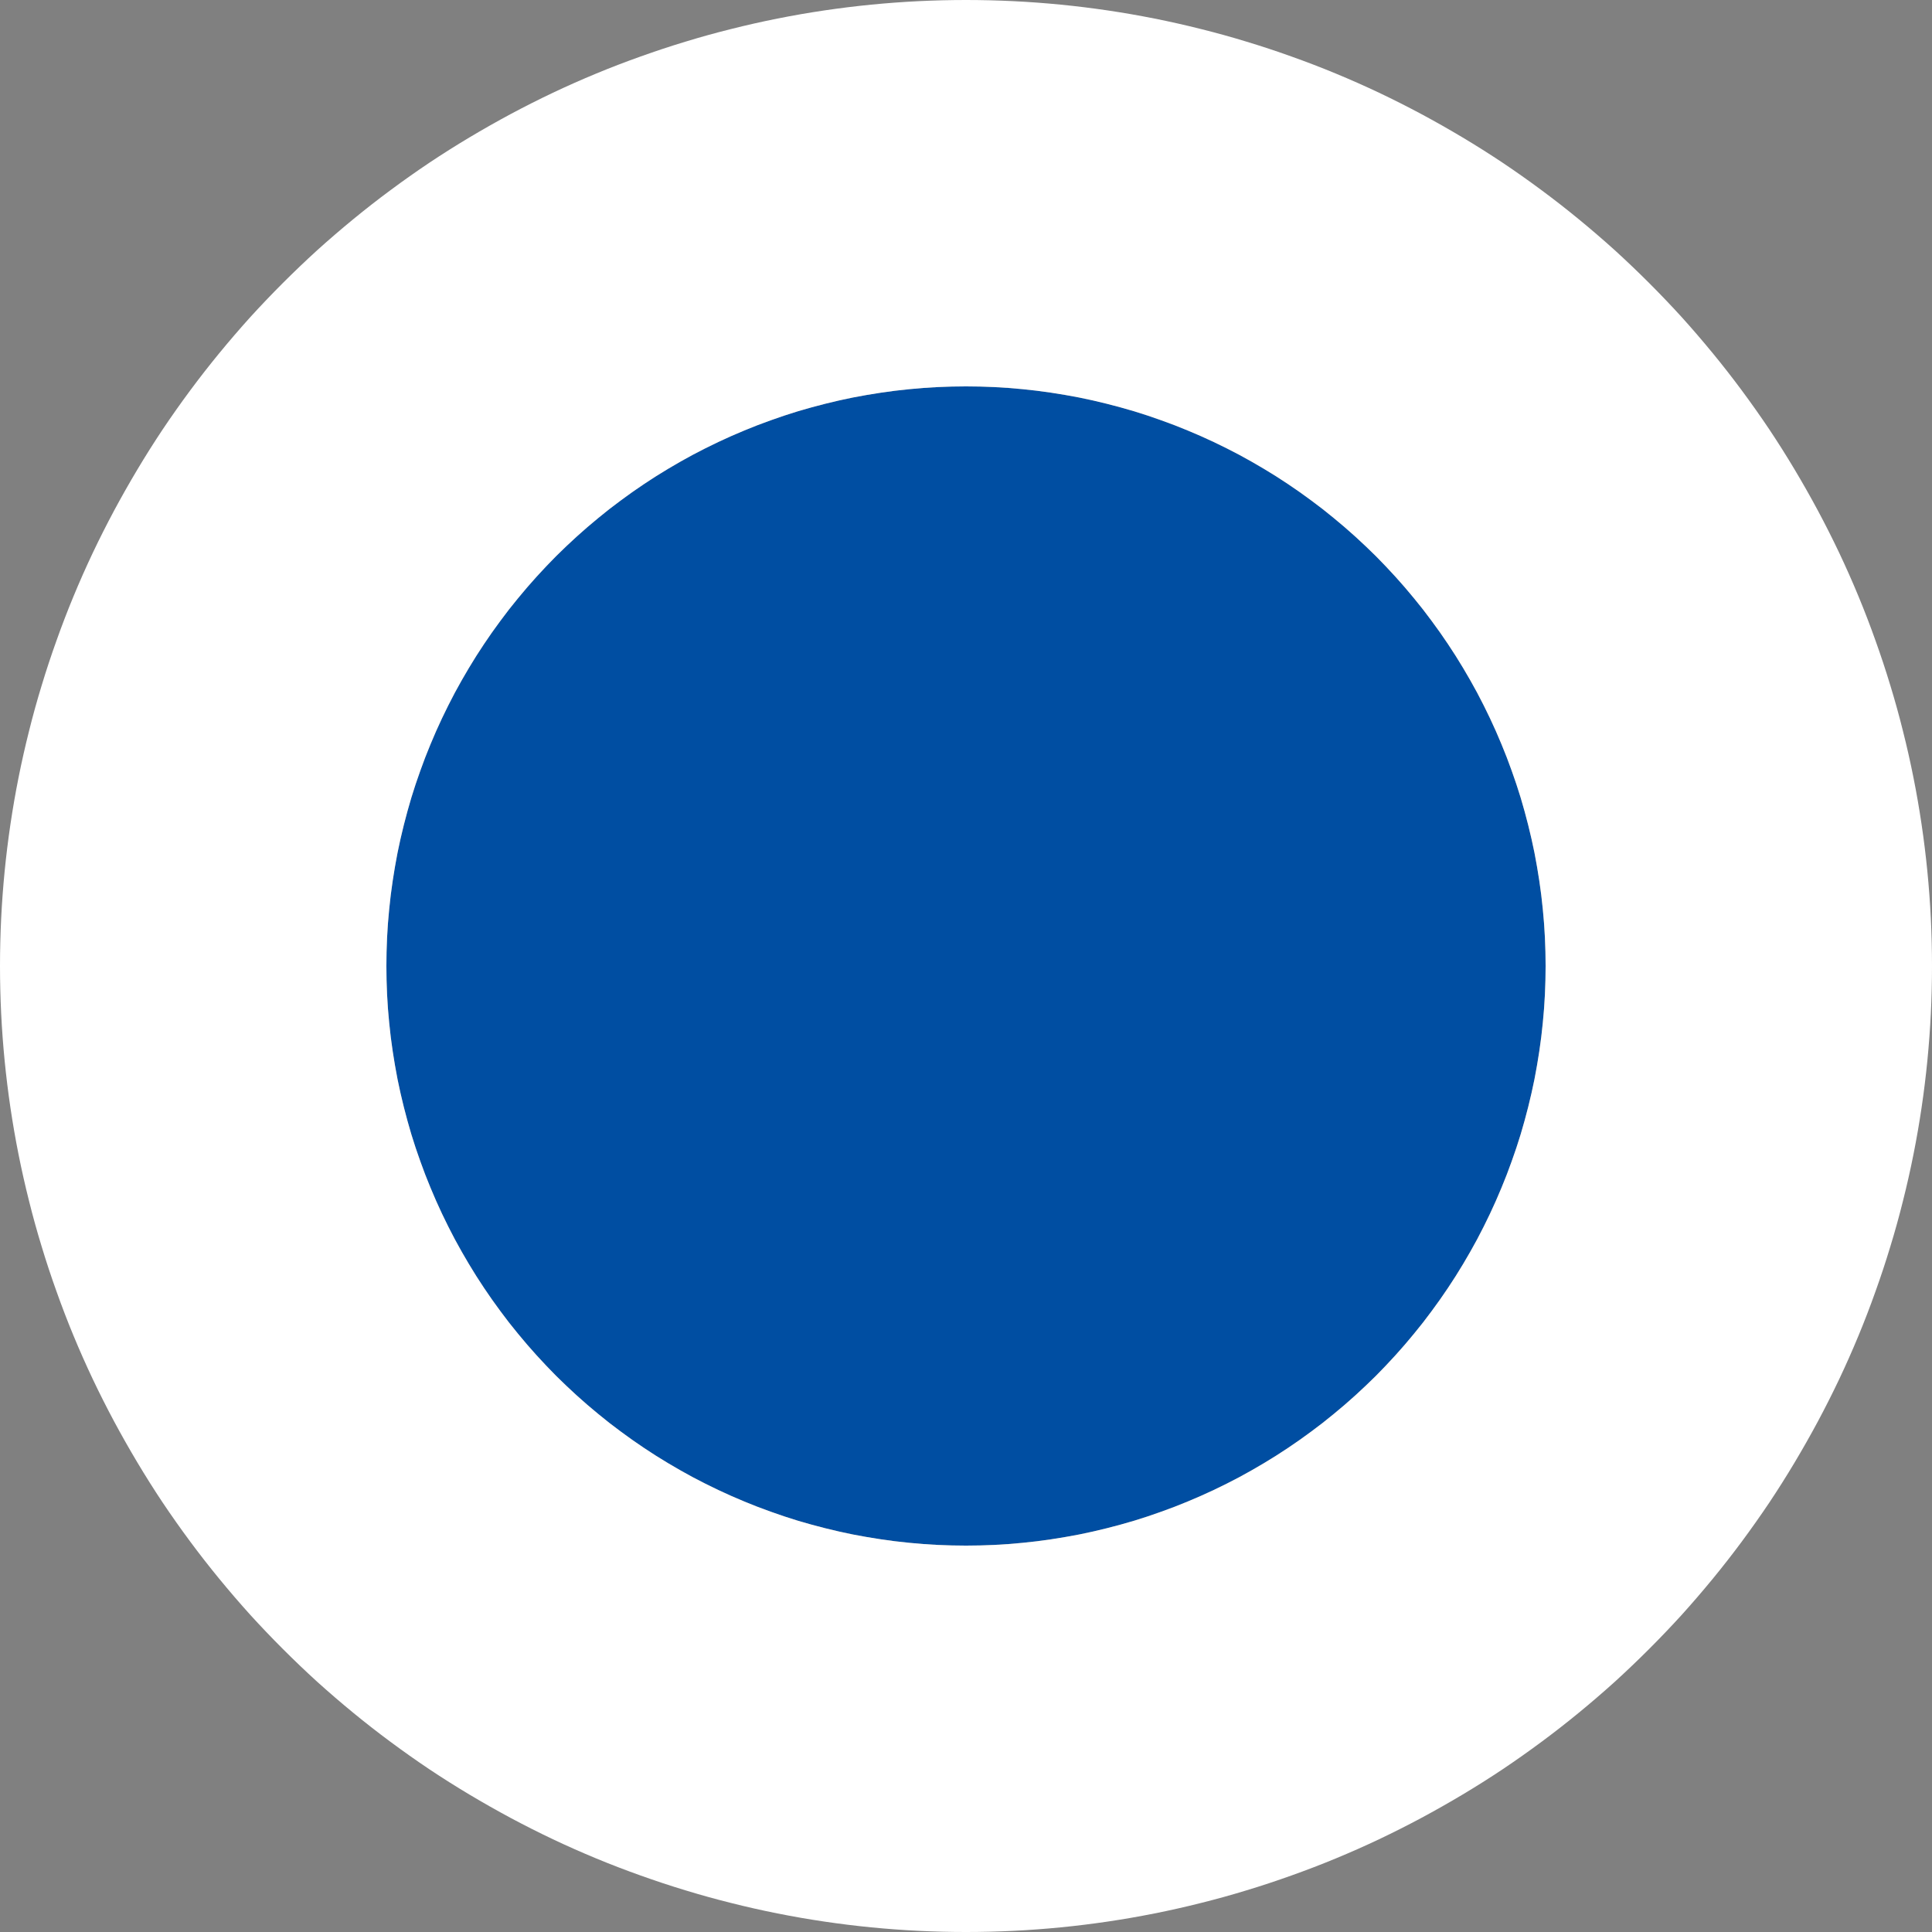
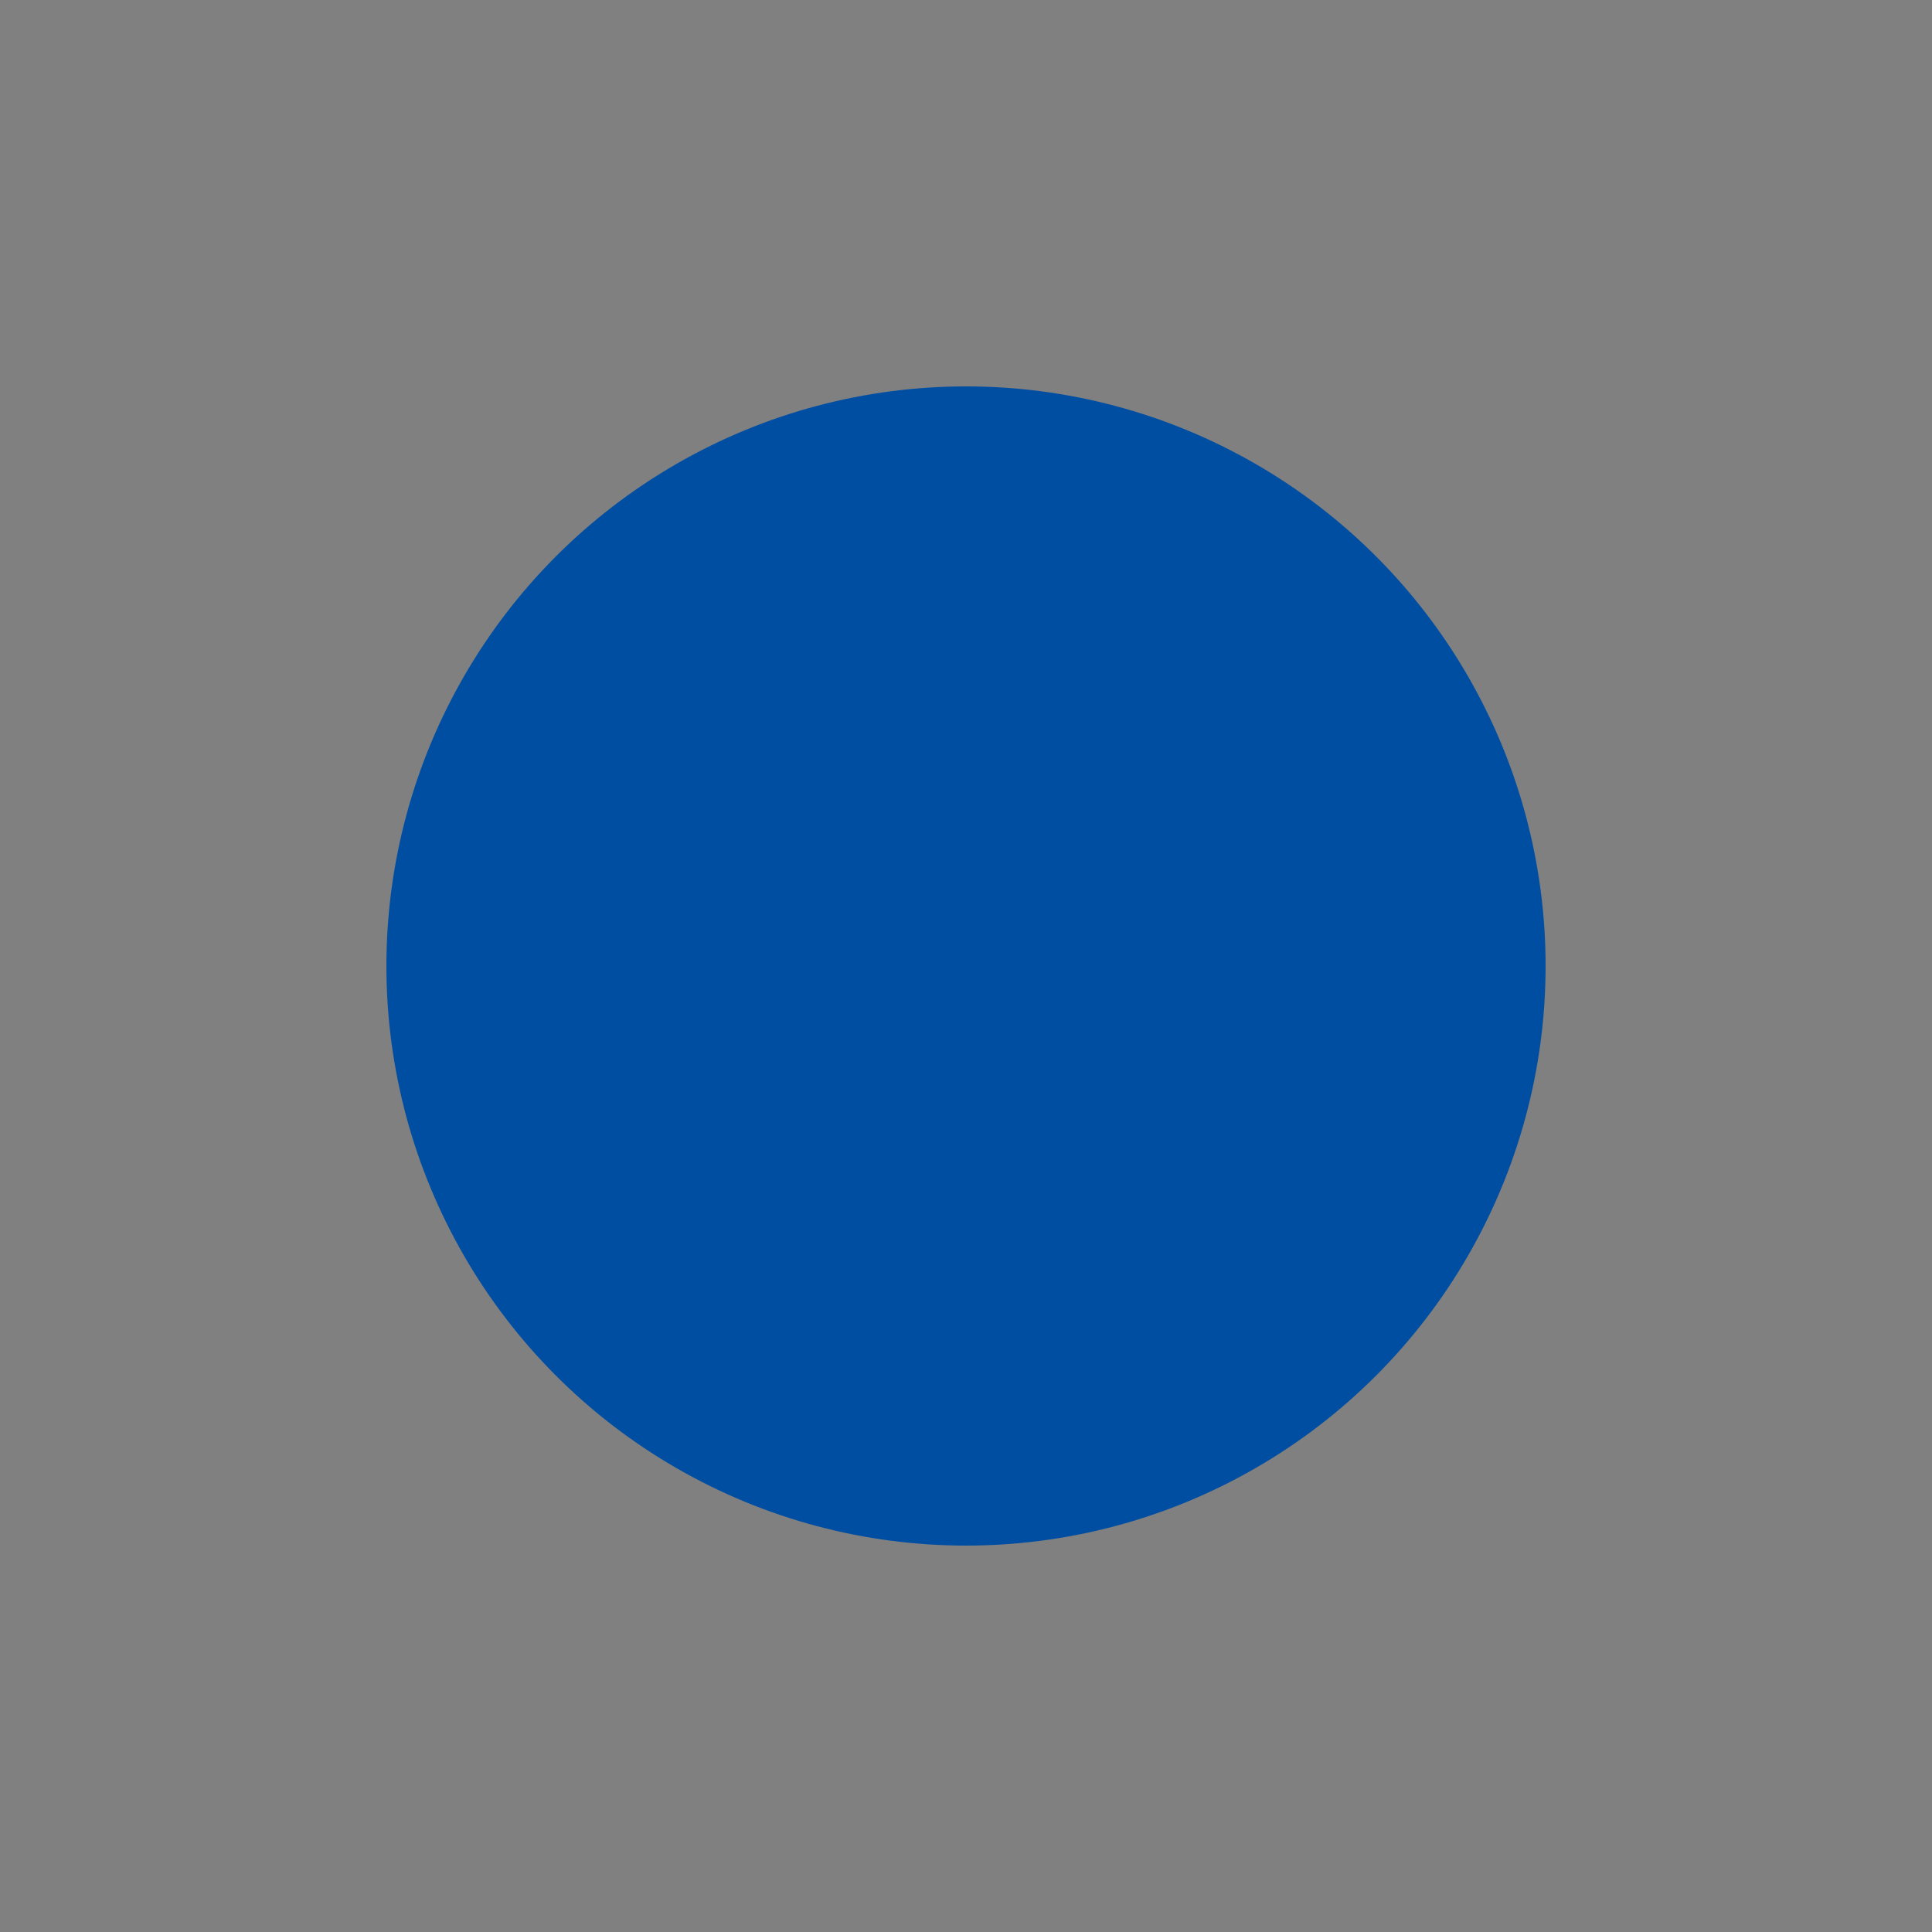
<svg xmlns="http://www.w3.org/2000/svg" fill="none" version="1.1" width="20" height="20" viewBox="0 0 20 20">
  <rect x="0" y="0" width="20" height="20" fill="#808080" stroke="none" />
  <g>
    <ellipse cx="10" cy="10" rx="6" ry="6" fill="#004EA2" fill-opacity="1" />
-     <path d="M20,10Q20,10.245,19.988,10.491Q19.976,10.736,19.952,10.98Q19.928,11.224,19.892,11.467Q19.856,11.71,19.808,11.951Q19.76,12.192,19.7,12.43Q19.641,12.668,19.569,12.903Q19.498,13.138,19.415,13.369Q19.333,13.6,19.239,13.827Q19.145,14.054,19.04,14.276Q18.935,14.497,18.819,14.714Q18.703,14.93,18.577,15.141Q18.451,15.352,18.315,15.556Q18.178,15.76,18.032,15.957Q17.886,16.154,17.73,16.344Q17.574,16.534,17.41,16.716Q17.245,16.897,17.071,17.071Q16.897,17.245,16.716,17.41Q16.534,17.574,16.344,17.73Q16.154,17.886,15.957,18.032Q15.76,18.178,15.556,18.315Q15.352,18.451,15.141,18.577Q14.93,18.703,14.714,18.819Q14.497,18.935,14.276,19.04Q14.054,19.145,13.827,19.239Q13.6,19.333,13.369,19.415Q13.138,19.498,12.903,19.569Q12.668,19.641,12.43,19.7Q12.192,19.76,11.951,19.808Q11.71,19.856,11.467,19.892Q11.224,19.928,10.98,19.952Q10.736,19.976,10.491,19.988Q10.245,20,10,20Q9.755,20,9.509,19.988Q9.264,19.976,9.02,19.952Q8.776,19.928,8.533,19.892Q8.29,19.856,8.049,19.808Q7.808,19.76,7.57,19.7Q7.332,19.641,7.097,19.569Q6.862,19.498,6.631,19.415Q6.4,19.333,6.173,19.239Q5.946,19.145,5.724,19.04Q5.503,18.935,5.286,18.819Q5.07,18.703,4.859,18.577Q4.648,18.451,4.444,18.315Q4.24,18.178,4.043,18.032Q3.846,17.886,3.656,17.73Q3.466,17.574,3.284,17.41Q3.103,17.245,2.929,17.071Q2.755,16.897,2.59,16.716Q2.426,16.534,2.27,16.344Q2.114,16.154,1.968,15.957Q1.822,15.76,1.685,15.556Q1.549,15.352,1.423,15.141Q1.297,14.93,1.181,14.714Q1.065,14.497,0.96,14.276Q0.855,14.054,0.761,13.827Q0.667,13.6,0.585,13.369Q0.502,13.138,0.431,12.903Q0.359,12.668,0.3,12.43Q0.24,12.192,0.192,11.951Q0.144,11.71,0.108,11.467Q0.072,11.224,0.048,10.98Q0.024,10.736,0.012,10.491Q0,10.245,0,10Q0,9.755,0.012,9.509Q0.024,9.264,0.048,9.02Q0.072,8.776,0.108,8.533Q0.144,8.29,0.192,8.049Q0.24,7.808,0.3,7.57Q0.359,7.332,0.431,7.097Q0.502,6.862,0.585,6.631Q0.667,6.4,0.761,6.173Q0.855,5.946,0.96,5.724Q1.065,5.503,1.181,5.286Q1.297,5.07,1.423,4.859Q1.549,4.648,1.685,4.444Q1.822,4.24,1.968,4.043Q2.114,3.846,2.27,3.656Q2.426,3.466,2.59,3.284Q2.755,3.103,2.929,2.929Q3.103,2.755,3.284,2.59Q3.466,2.426,3.656,2.27Q3.846,2.114,4.043,1.968Q4.24,1.822,4.444,1.685Q4.648,1.549,4.859,1.423Q5.07,1.297,5.286,1.181Q5.503,1.065,5.724,0.96Q5.946,0.855,6.173,0.761Q6.4,0.667,6.631,0.585Q6.862,0.502,7.097,0.431Q7.332,0.359,7.57,0.3Q7.808,0.24,8.049,0.192Q8.29,0.144,8.533,0.108Q8.776,0.072,9.02,0.048Q9.264,0.024,9.509,0.012Q9.755,0,10,0Q10.245,0,10.491,0.012Q10.736,0.024,10.98,0.048Q11.224,0.072,11.467,0.108Q11.71,0.144,11.951,0.192Q12.192,0.24,12.43,0.3Q12.668,0.359,12.903,0.431Q13.138,0.502,13.369,0.585Q13.6,0.667,13.827,0.761Q14.054,0.855,14.276,0.96Q14.497,1.065,14.714,1.181Q14.93,1.297,15.141,1.423Q15.352,1.549,15.556,1.685Q15.76,1.822,15.957,1.968Q16.154,2.114,16.344,2.27Q16.534,2.426,16.716,2.59Q16.897,2.755,17.071,2.929Q17.245,3.103,17.41,3.284Q17.574,3.466,17.73,3.656Q17.886,3.846,18.032,4.043Q18.178,4.24,18.315,4.444Q18.451,4.648,18.577,4.859Q18.703,5.07,18.819,5.286Q18.935,5.503,19.04,5.724Q19.145,5.946,19.239,6.173Q19.333,6.4,19.415,6.631Q19.498,6.862,19.569,7.097Q19.641,7.332,19.7,7.57Q19.76,7.808,19.808,8.049Q19.856,8.29,19.892,8.533Q19.928,8.776,19.952,9.02Q19.976,9.264,19.988,9.509Q20,9.755,20,10ZM16,10Q16,9.853,15.993,9.706Q15.986,9.558,15.971,9.412Q15.957,9.265,15.935,9.12Q15.913,8.974,15.885,8.829Q15.856,8.685,15.82,8.542Q15.784,8.399,15.742,8.258Q15.699,8.117,15.649,7.979Q15.6,7.84,15.543,7.704Q15.487,7.568,15.424,7.435Q15.361,7.302,15.292,7.172Q15.222,7.042,15.146,6.915Q15.071,6.789,14.989,6.667Q14.907,6.544,14.819,6.426Q14.732,6.307,14.638,6.194Q14.545,6.08,14.446,5.971Q14.347,5.862,14.243,5.757Q14.138,5.653,14.029,5.554Q13.92,5.455,13.806,5.362Q13.693,5.268,13.574,5.181Q13.456,5.093,13.333,5.011Q13.211,4.929,13.085,4.854Q12.958,4.778,12.828,4.708Q12.698,4.639,12.565,4.576Q12.432,4.513,12.296,4.457Q12.16,4.4,12.021,4.351Q11.883,4.301,11.742,4.258Q11.601,4.216,11.458,4.18Q11.315,4.144,11.171,4.115Q11.026,4.087,10.88,4.065Q10.735,4.043,10.588,4.029Q10.442,4.014,10.294,4.007Q10.147,4,10,4Q9.853,4,9.706,4.007Q9.558,4.014,9.412,4.029Q9.265,4.043,9.12,4.065Q8.974,4.087,8.829,4.115Q8.685,4.144,8.542,4.18Q8.399,4.216,8.258,4.258Q8.117,4.301,7.979,4.351Q7.84,4.4,7.704,4.457Q7.568,4.513,7.435,4.576Q7.302,4.639,7.172,4.708Q7.042,4.778,6.915,4.854Q6.789,4.929,6.667,5.011Q6.544,5.093,6.426,5.181Q6.307,5.268,6.194,5.362Q6.08,5.455,5.971,5.554Q5.862,5.653,5.757,5.757Q5.653,5.862,5.554,5.971Q5.455,6.08,5.362,6.194Q5.268,6.307,5.181,6.426Q5.093,6.544,5.011,6.667Q4.929,6.789,4.854,6.915Q4.778,7.042,4.708,7.172Q4.639,7.302,4.576,7.435Q4.513,7.568,4.457,7.704Q4.4,7.84,4.351,7.979Q4.301,8.117,4.258,8.258Q4.216,8.399,4.18,8.542Q4.144,8.685,4.115,8.829Q4.087,8.974,4.065,9.12Q4.043,9.265,4.029,9.412Q4.014,9.558,4.007,9.706Q4,9.853,4,10Q4,10.147,4.007,10.294Q4.014,10.442,4.029,10.588Q4.043,10.735,4.065,10.88Q4.087,11.026,4.115,11.171Q4.144,11.315,4.18,11.458Q4.216,11.601,4.258,11.742Q4.301,11.883,4.351,12.021Q4.4,12.16,4.457,12.296Q4.513,12.432,4.576,12.565Q4.639,12.698,4.708,12.828Q4.778,12.958,4.854,13.085Q4.929,13.211,5.011,13.333Q5.093,13.456,5.181,13.574Q5.268,13.693,5.362,13.806Q5.455,13.92,5.554,14.029Q5.653,14.138,5.757,14.243Q5.862,14.347,5.971,14.446Q6.08,14.545,6.194,14.638Q6.307,14.732,6.426,14.819Q6.544,14.907,6.667,14.989Q6.789,15.071,6.915,15.146Q7.042,15.222,7.172,15.292Q7.302,15.361,7.435,15.424Q7.568,15.487,7.704,15.543Q7.84,15.6,7.979,15.649Q8.117,15.699,8.258,15.742Q8.399,15.784,8.542,15.82Q8.685,15.856,8.829,15.885Q8.974,15.913,9.12,15.935Q9.265,15.957,9.412,15.971Q9.558,15.986,9.706,15.993Q9.853,16,10,16Q10.147,16,10.294,15.993Q10.442,15.986,10.588,15.971Q10.735,15.957,10.88,15.935Q11.026,15.913,11.171,15.885Q11.315,15.856,11.458,15.82Q11.601,15.784,11.742,15.742Q11.883,15.699,12.021,15.649Q12.16,15.6,12.296,15.543Q12.432,15.487,12.565,15.424Q12.698,15.361,12.828,15.292Q12.958,15.222,13.085,15.146Q13.211,15.071,13.333,14.989Q13.456,14.907,13.574,14.819Q13.693,14.732,13.806,14.638Q13.92,14.545,14.029,14.446Q14.138,14.347,14.243,14.243Q14.347,14.138,14.446,14.029Q14.545,13.92,14.638,13.806Q14.732,13.693,14.819,13.574Q14.907,13.456,14.989,13.333Q15.071,13.211,15.146,13.085Q15.222,12.958,15.292,12.828Q15.361,12.698,15.424,12.565Q15.487,12.432,15.543,12.296Q15.6,12.16,15.649,12.021Q15.699,11.883,15.742,11.742Q15.784,11.601,15.82,11.458Q15.856,11.315,15.885,11.171Q15.913,11.026,15.935,10.88Q15.957,10.735,15.971,10.588Q15.986,10.442,15.993,10.294Q16,10.147,16,10Z" fill="#FFFFFF" fill-opacity="1" />
  </g>
</svg>